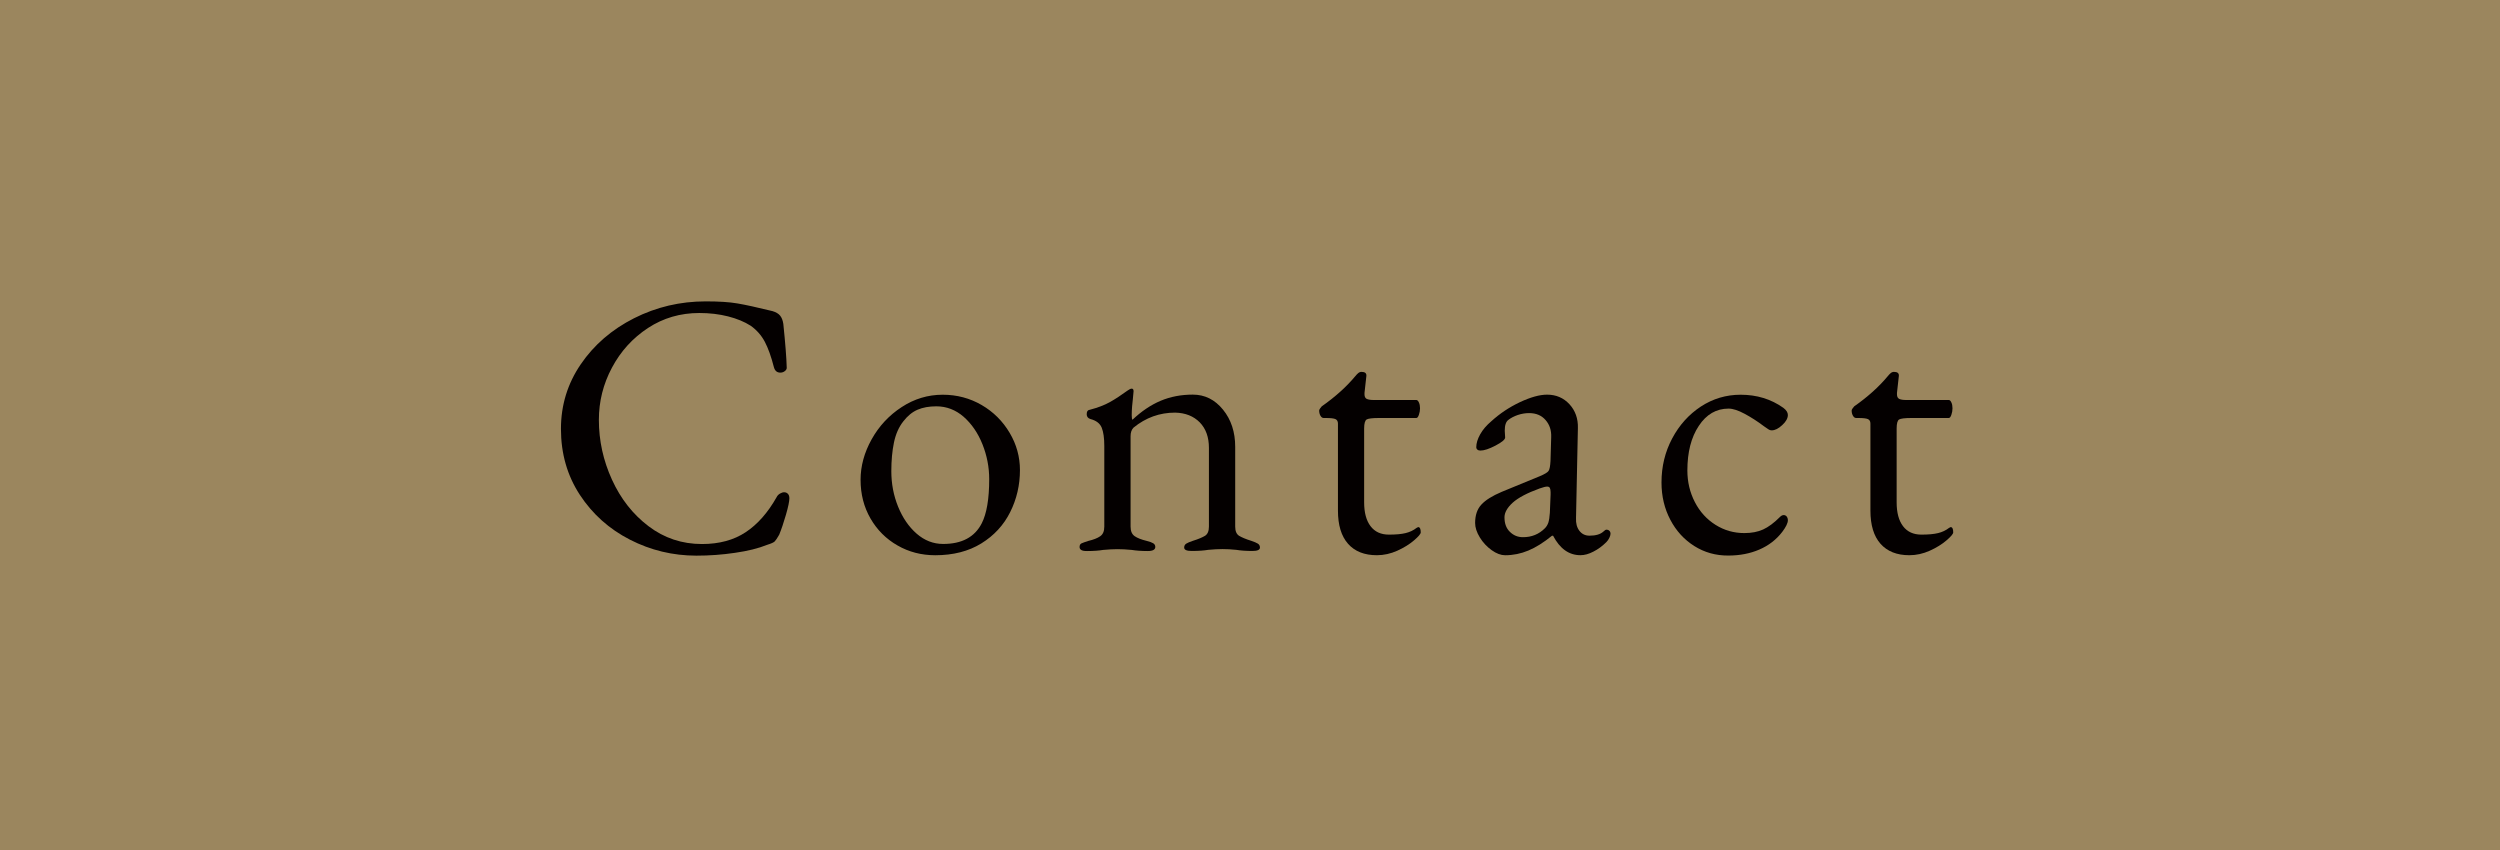
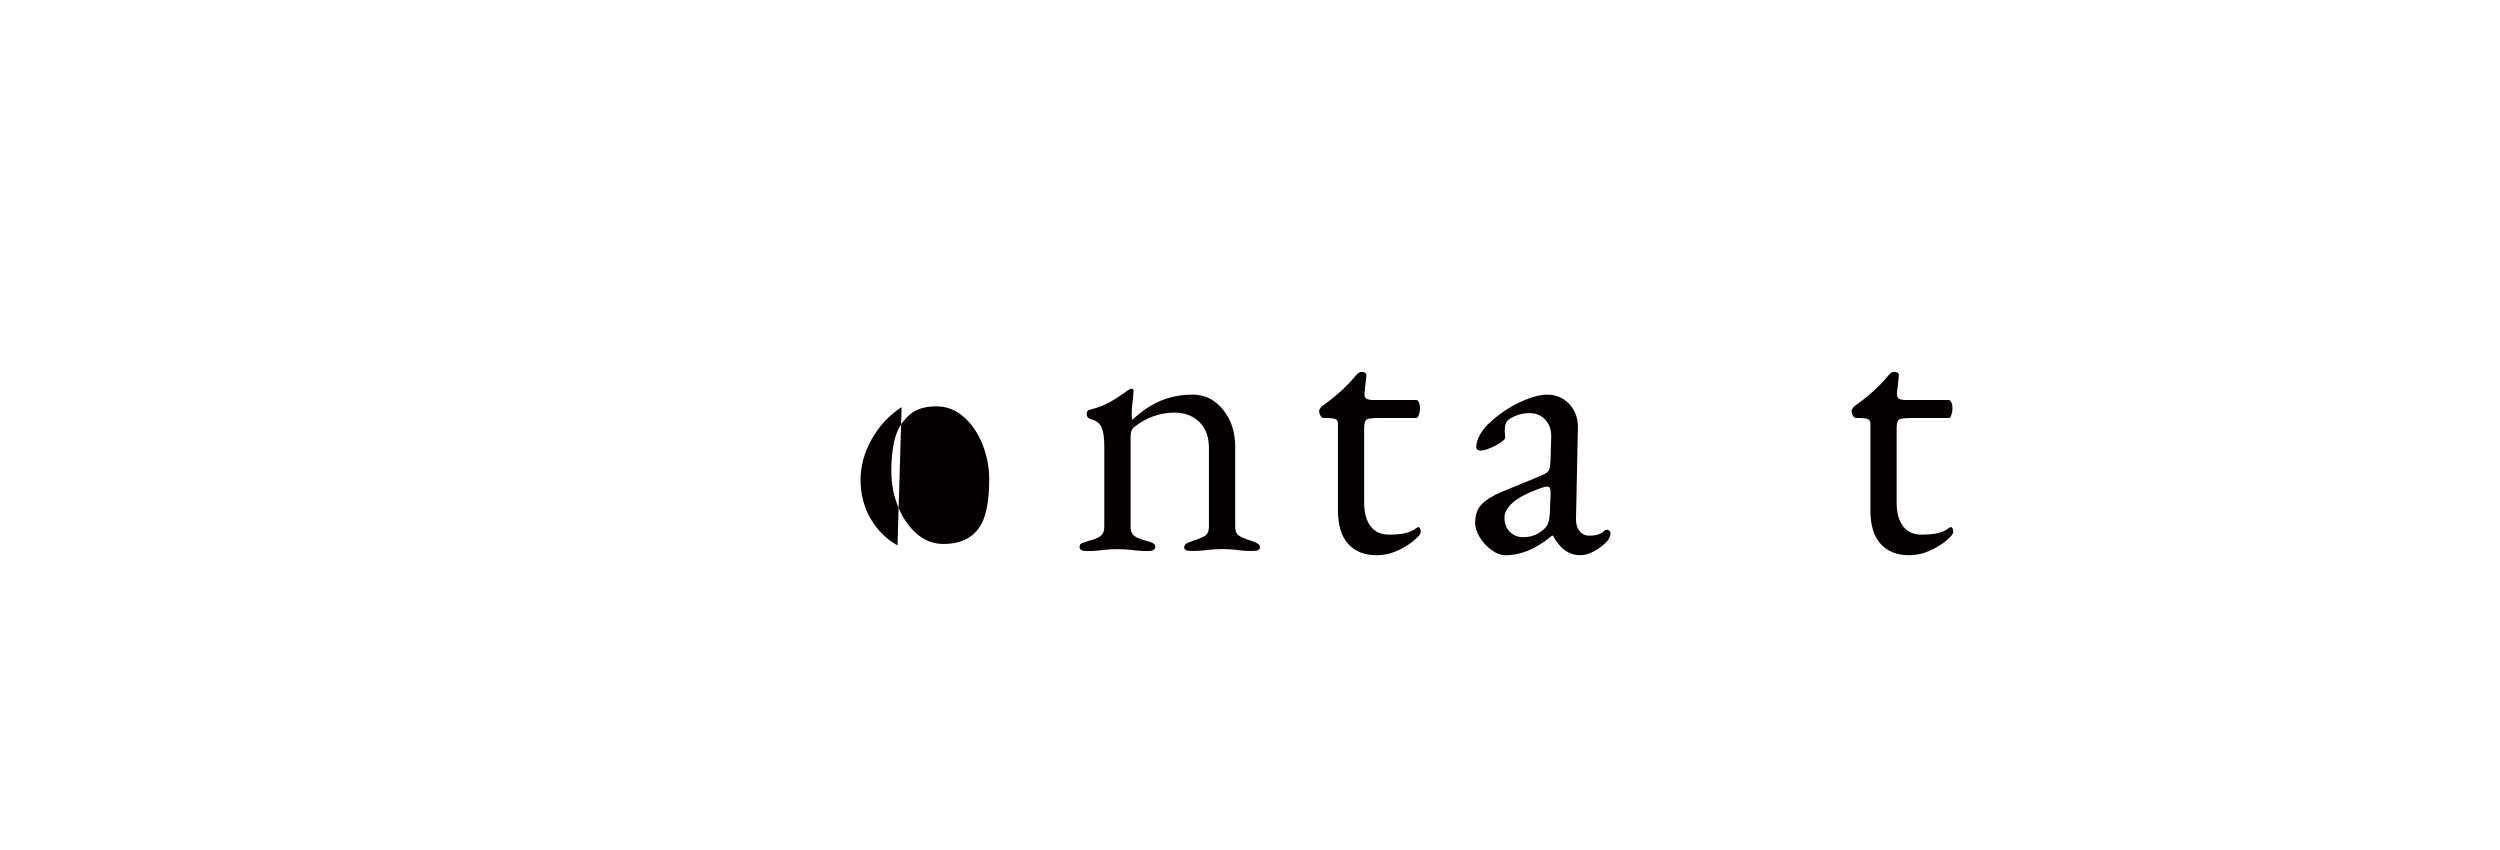
<svg xmlns="http://www.w3.org/2000/svg" enable-background="new -33 33 100 34" height="34" viewBox="-33 33 100 34" width="100">
-   <path d="m-33 33h100v34h-100" fill="#9b865e" />
  <g fill="#040000">
-     <path d="m-7.802 54.587c-.83-.425-1.498-1.022-2.003-1.792-.505-.771-.757-1.65-.757-2.641 0-.949.265-1.812.795-2.587.529-.774 1.239-1.387 2.13-1.838.89-.449 1.845-.674 2.865-.674.52 0 .942.026 1.267.082.325.055.793.157 1.403.307.14.041.242.102.307.182s.107.189.128.33c.08.779.125 1.354.135 1.725.01.062-.013.112-.067.157s-.117.067-.188.067c-.13 0-.215-.07-.255-.211-.11-.43-.232-.771-.367-1.026-.136-.255-.323-.468-.562-.638-.25-.16-.553-.285-.908-.375-.354-.09-.737-.135-1.147-.135-.76 0-1.444.199-2.055.6-.61.4-1.09.928-1.439 1.583-.351.655-.525 1.353-.525 2.093 0 .83.175 1.627.525 2.393s.837 1.386 1.462 1.859c.625.475 1.338.713 2.138.713.689 0 1.272-.158 1.747-.473.476-.314.888-.782 1.238-1.402.029-.061.074-.107.135-.143.06-.035.114-.053.165-.053.06 0 .109.02.149.061.04.039.061.1.061.18 0 .119-.045.338-.135.652-.091.314-.181.582-.271.803-.08.141-.14.23-.18.27-.04.041-.141.087-.3.136-.351.142-.78.248-1.29.321-.511.076-1.025.113-1.545.113-.941-.001-1.826-.214-2.656-.639z" />
-     <path d="m2.9 54.818c-.456-.26-.815-.619-1.08-1.078-.266-.461-.397-.977-.397-1.547 0-.549.147-1.09.442-1.619s.694-.959 1.2-1.289c.504-.33 1.052-.496 1.642-.496.57 0 1.09.139 1.561.413.47.274.842.646 1.117 1.11.275.463.413.961.413 1.493 0 .6-.131 1.159-.391 1.68-.26.52-.645.938-1.154 1.252-.511.315-1.125.473-1.846.473-.55-.001-1.053-.13-1.507-.392zm3.368-.882c.2-.391.3-.979.3-1.771 0-.479-.09-.943-.27-1.395-.181-.451-.431-.814-.75-1.097-.32-.278-.686-.42-1.096-.42-.29 0-.54.045-.75.136-.21.09-.399.245-.569.465-.181.229-.306.513-.375.848-.07.335-.105.718-.105 1.147 0 .5.09.973.271 1.418.18.443.427.805.742 1.08.314.273.667.411 1.058.411.749.002 1.263-.274 1.544-.822z" />
+     <path d="m2.9 54.818c-.456-.26-.815-.619-1.08-1.078-.266-.461-.397-.977-.397-1.547 0-.549.147-1.09.442-1.619s.694-.959 1.2-1.289zm3.368-.882c.2-.391.3-.979.3-1.771 0-.479-.09-.943-.27-1.395-.181-.451-.431-.814-.75-1.097-.32-.278-.686-.42-1.096-.42-.29 0-.54.045-.75.136-.21.09-.399.245-.569.465-.181.229-.306.513-.375.848-.07.335-.105.718-.105 1.147 0 .5.09.973.271 1.418.18.443.427.805.742 1.08.314.273.667.411 1.058.411.749.002 1.263-.274 1.544-.822z" />
    <path d="m10.183 54.879c0-.068.024-.117.074-.143.051-.023.141-.057.271-.098.21-.05.37-.111.479-.188.11-.075.165-.202.165-.383v-3.226c0-.319-.035-.565-.104-.735-.07-.17-.22-.285-.45-.345-.1-.03-.15-.095-.15-.195 0-.11.046-.169.136-.179.31-.08.572-.182.787-.301.215-.12.452-.275.713-.465.069-.051.125-.076.165-.076.05 0 .074.035.074.105l-.029.314c-.011.08-.021.178-.03.292-.009.115-.015.232-.015.354 0 .1.01.159.029.18.36-.34.735-.593 1.125-.758.391-.165.82-.248 1.29-.248.48 0 .883.201 1.208.602.324.398.487.896.487 1.484v3.193c0 .182.053.304.157.369.105.063.268.133.488.201.119.041.207.077.262.112s.083.088.083.158c0 .09-.101.135-.3.135-.271 0-.485-.017-.646-.045-.2-.021-.385-.03-.555-.03-.16 0-.351.01-.57.03-.16.028-.38.045-.66.045-.2 0-.3-.045-.3-.135 0-.07.027-.123.083-.158.055-.035.142-.071.262-.112.22-.068.383-.138.488-.201.104-.065.157-.188.157-.369v-3.148c0-.43-.123-.771-.367-1.021-.246-.249-.573-.38-.983-.39-.62 0-1.175.199-1.665.6-.08.08-.119.195-.119.346v3.613c0 .182.055.309.165.384.109.075.27.138.479.188.12.029.207.062.263.096.055.035.082.084.082.144 0 .11-.1.166-.3.166-.26 0-.475-.017-.645-.045-.221-.021-.41-.03-.57-.03s-.351.01-.57.03c-.16.028-.375.045-.645.045-.2.004-.299-.051-.299-.162z" />
    <path d="m20.922 54.752c-.27-.305-.404-.748-.404-1.328v-3.479c0-.09-.033-.149-.098-.18-.064-.03-.193-.045-.383-.045h-.09c-.051 0-.094-.03-.129-.091-.034-.06-.051-.129-.051-.209 0-.021.012-.048.037-.083.023-.034.047-.062.066-.083.54-.379.984-.779 1.335-1.199.04-.051.08-.092.12-.127s.085-.053.135-.053c.141 0 .205.055.195.164l-.075.676v.061c0 .091.03.148.09.181.062.027.152.043.271.043h1.711c.039 0 .074.032.104.098.03.064.045.144.045.232s-.015.178-.045.262c-.029.086-.064.128-.104.128h-1.485c-.271 0-.438.021-.502.06-.065.041-.099.16-.099.36v2.956c0 .409.086.728.256.951.17.225.414.338.734.338.279 0 .502-.02.668-.061.164-.039.312-.109.441-.209l.061-.031c.069 0 .104.07.104.211 0 .061-.09.167-.271.322-.181.154-.402.293-.668.412-.265.119-.537.18-.816.18-.498 0-.884-.152-1.153-.457z" />
    <path d="m26.667 55.007c-.188-.135-.349-.305-.474-.51s-.188-.397-.188-.577c0-.311.083-.555.248-.734.165-.181.438-.352.816-.512l1.531-.629c.188-.08.305-.15.344-.211.041-.061.064-.189.076-.391l.028-.959c.011-.27-.063-.497-.225-.682-.16-.186-.38-.278-.66-.278-.149 0-.3.025-.45.075-.148.051-.273.115-.375.195-.1.07-.148.215-.148.435l.016.271c0 .08-.127.188-.383.322s-.457.201-.607.201c-.05 0-.09-.012-.119-.037-.029-.023-.046-.057-.046-.098 0-.16.054-.332.158-.518.104-.185.252-.357.442-.518.34-.31.722-.565 1.146-.765.426-.199.787-.301 1.087-.301.36 0 .658.128.894.383.234.256.348.572.338.953l-.075 3.6c-.01.211.035.381.135.51.101.131.235.195.405.195.25 0 .436-.055.555-.164.051-.051.092-.076.12-.076.05 0 .091.017.12.045.03.031.045.07.045.121 0 .039-.015.092-.045.156-.029.065-.07.123-.12.174-.159.159-.332.287-.518.381-.185.097-.357.144-.519.144-.46 0-.824-.26-1.095-.778h-.045c-.33.27-.646.467-.945.592s-.608.188-.93.188c-.167-.001-.347-.067-.537-.203zm2.13-.878c.061-.061.105-.135.137-.225.028-.09.049-.221.06-.391l.03-.734v-.09c0-.08-.012-.138-.03-.172-.021-.035-.056-.054-.104-.054-.061 0-.16.024-.301.074-.5.181-.859.371-1.08.569-.22.201-.33.396-.33.586 0 .25.073.445.219.584.145.142.316.211.518.211.346.003.643-.118.881-.358z" />
-     <path d="m34.773 54.842c-.404-.255-.726-.604-.959-1.05-.235-.444-.354-.942-.354-1.493 0-.639.143-1.227.428-1.762.284-.535.668-.96 1.146-1.275.48-.313 1.011-.473 1.591-.473.649 0 1.22.176 1.71.525.119.09.18.186.18.285 0 .13-.074.266-.225.404-.15.141-.291.211-.421.211-.05 0-.101-.018-.149-.053-.051-.035-.104-.072-.164-.113-.25-.189-.506-.354-.766-.494-.261-.141-.477-.21-.646-.21-.489 0-.888.229-1.191.69-.307.459-.458 1.055-.458 1.784 0 .459.101.883.301 1.268.199.387.476.688.824.907.351.221.735.33 1.155.33.289 0 .539-.048.75-.144.209-.095.436-.262.675-.502.05-.051.101-.074.149-.074s.09.021.121.06c.029.041.045.09.045.149 0 .11-.076.267-.226.465-.24.312-.546.546-.915.705-.37.16-.785.24-1.245.24-.497.003-.949-.124-1.356-.38z" />
    <path d="m42.221 54.752c-.27-.305-.404-.748-.404-1.328v-3.479c0-.09-.032-.149-.098-.18-.064-.03-.193-.045-.383-.045h-.09c-.051 0-.094-.03-.128-.091-.035-.06-.052-.129-.052-.209 0-.021.012-.048.037-.083.023-.034.047-.062.066-.083.54-.379.985-.779 1.335-1.199.04-.051.08-.092.12-.127s.085-.053.135-.053c.141 0 .205.055.195.164l-.075.676v.061c0 .091.03.148.091.181.061.027.151.043.271.043h1.71c.04 0 .074.032.104.098.03.064.045.144.045.232s-.015.178-.045.262c-.029.086-.063.128-.104.128h-1.485c-.271 0-.438.021-.502.06-.065.041-.098.16-.098.36v2.956c0 .409.085.728.255.951.17.225.415.338.734.338.279 0 .502-.02.668-.061.164-.039.312-.109.441-.209l.061-.031c.069 0 .104.07.104.211 0 .061-.09.167-.271.322-.18.154-.402.293-.668.412-.265.119-.537.18-.816.18-.498 0-.883-.152-1.153-.457z" />
  </g>
</svg>